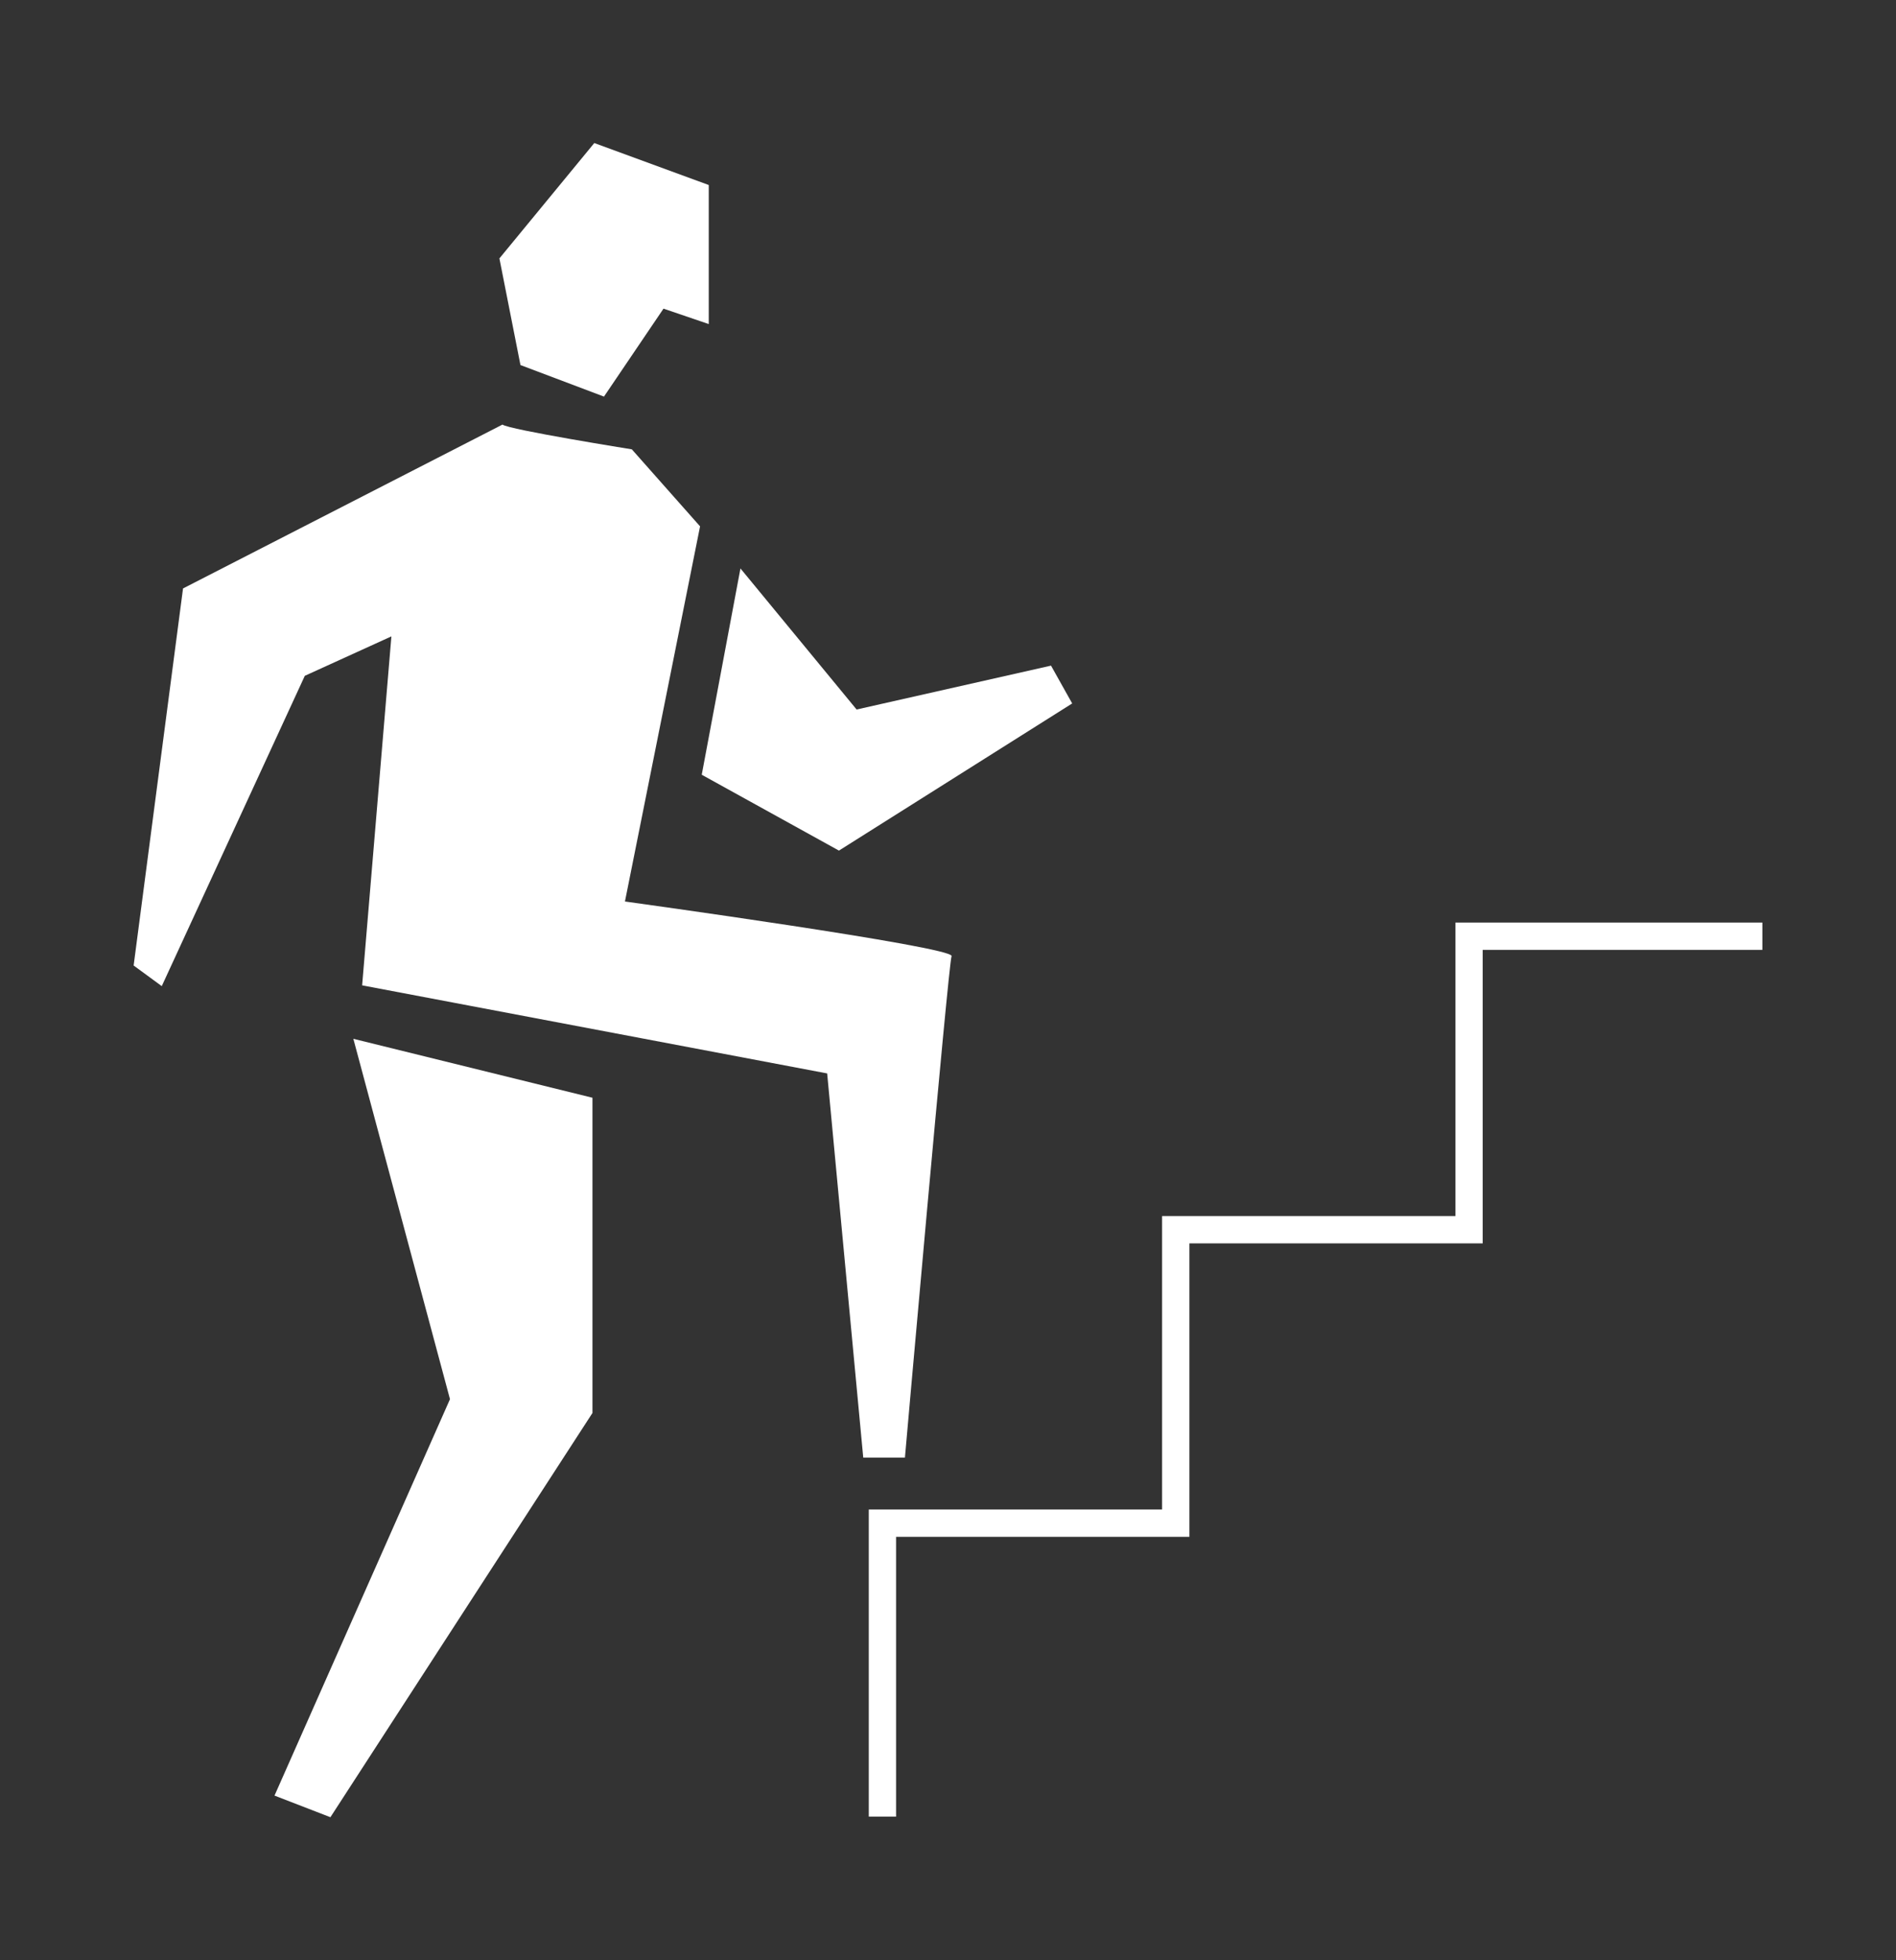
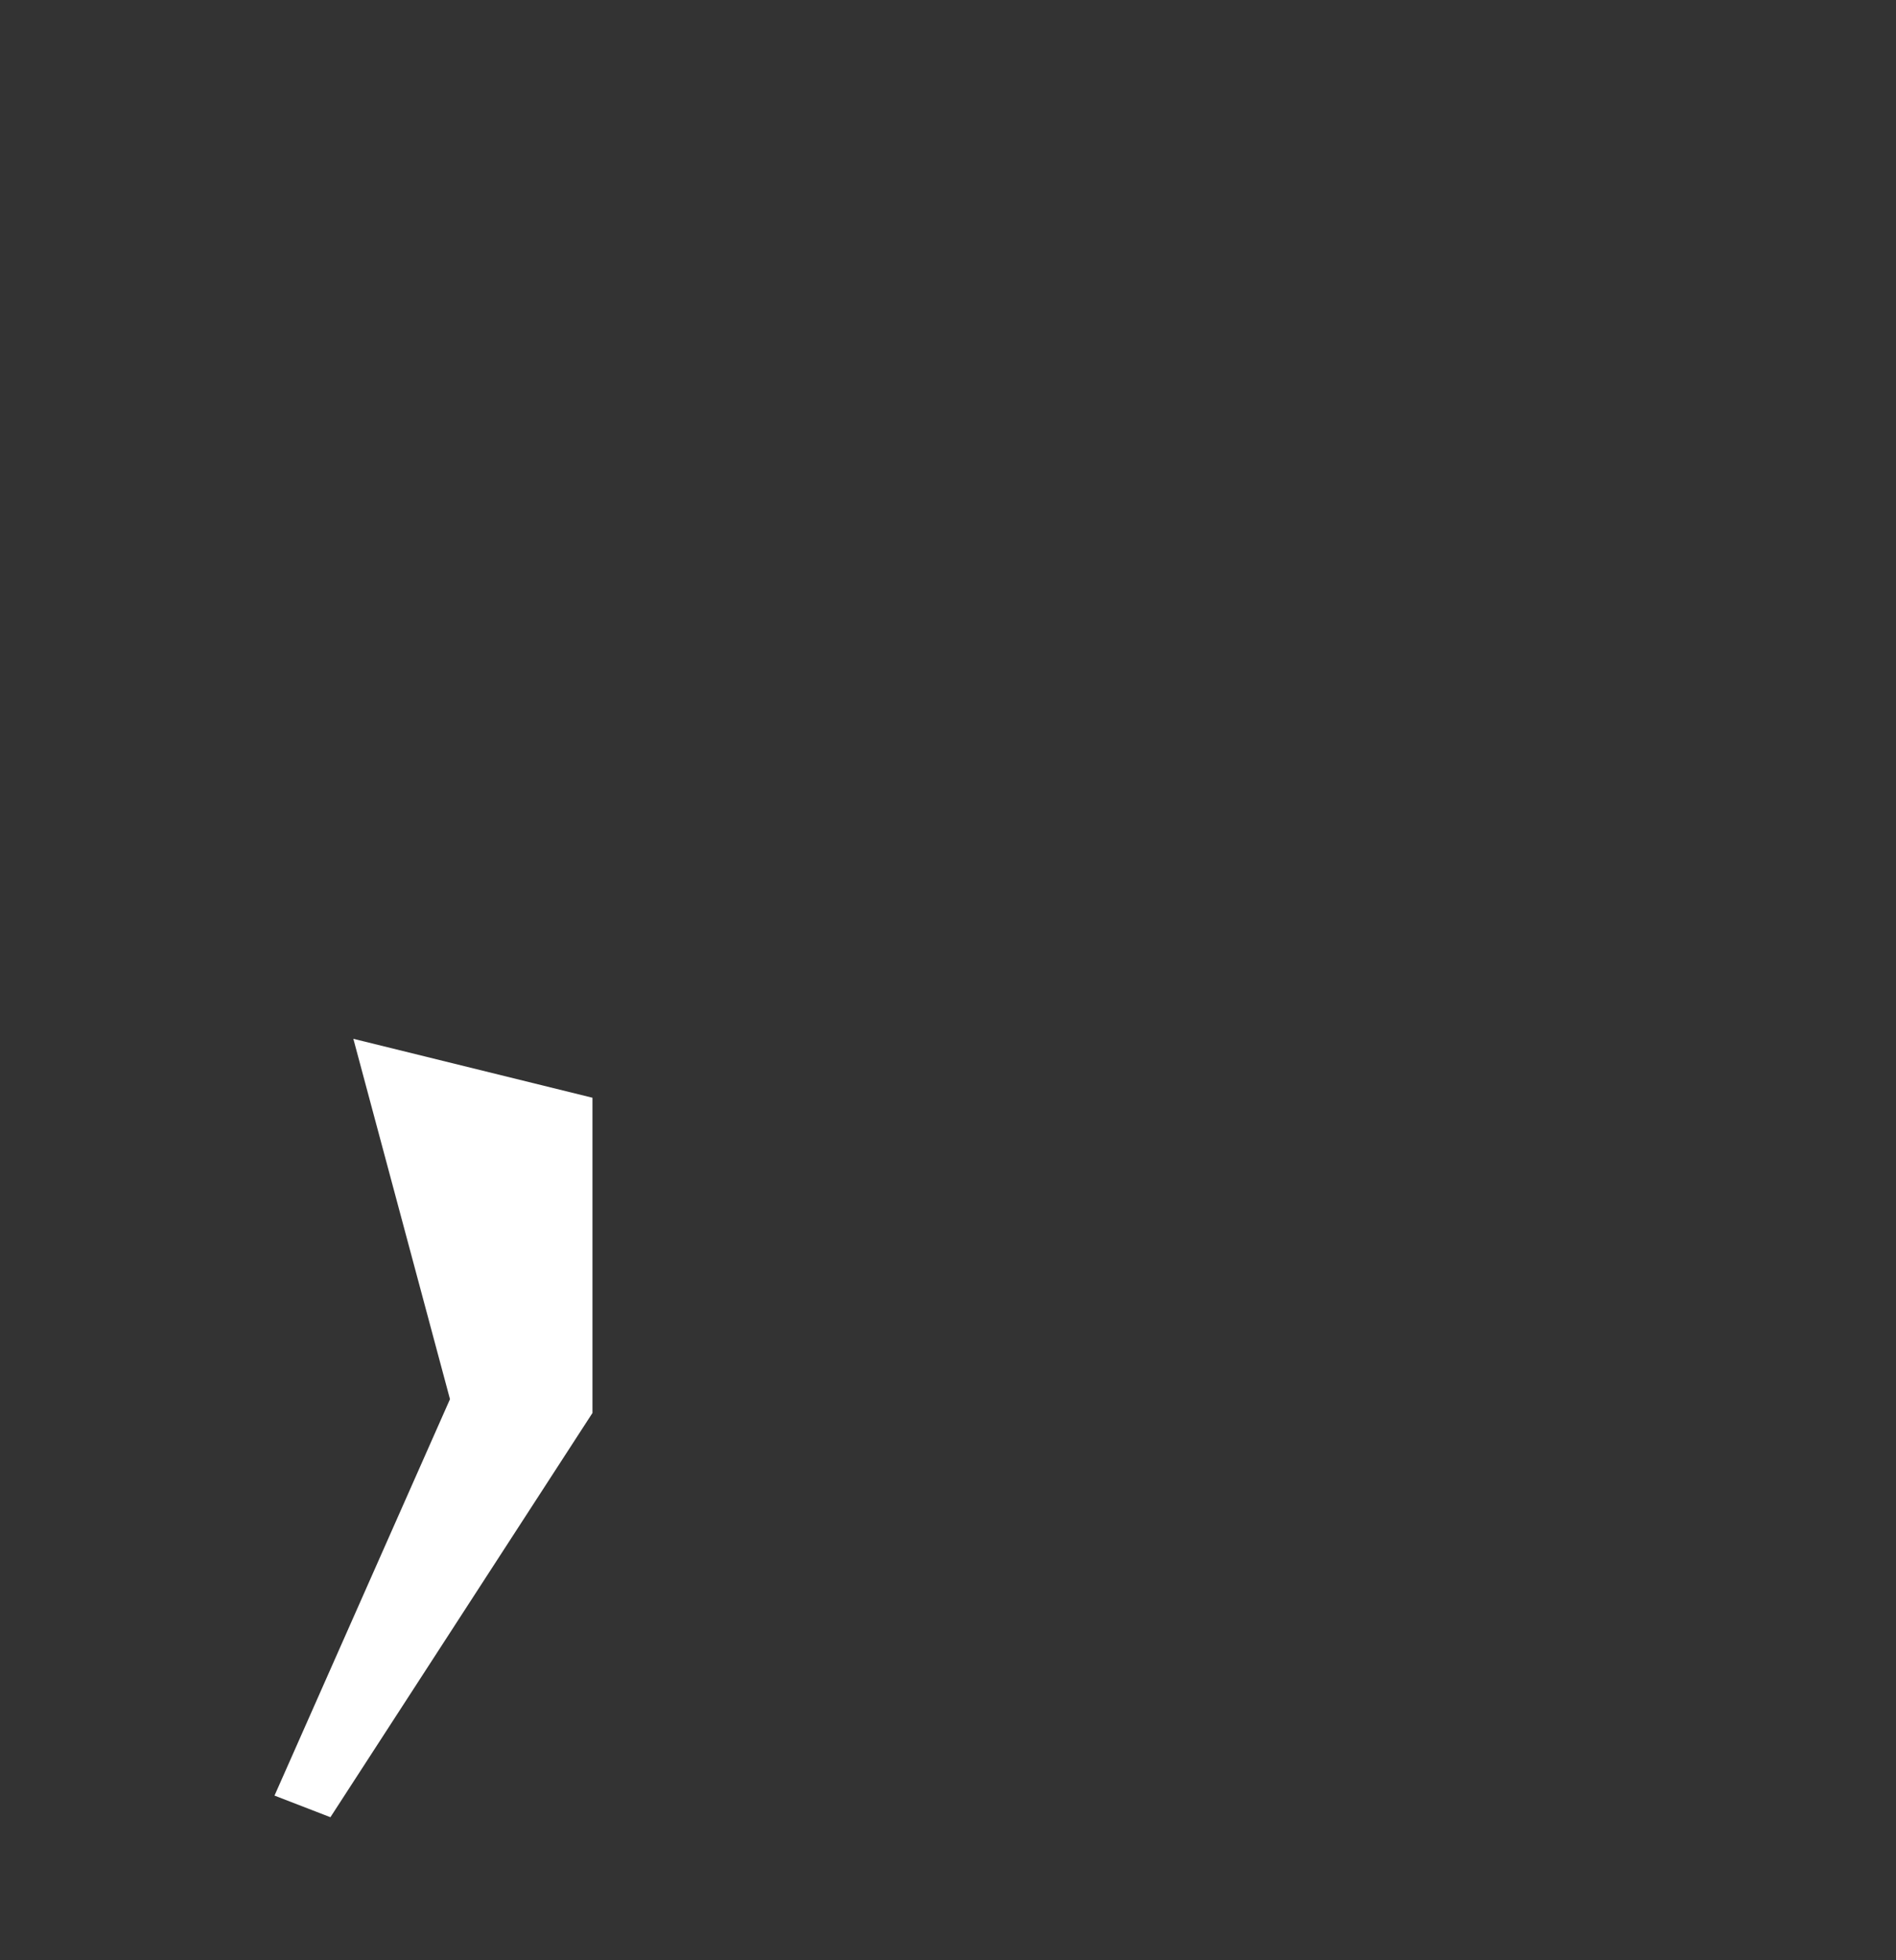
<svg xmlns="http://www.w3.org/2000/svg" id="_レイヤー_1" width="60" height="62">
  <rect width="100%" height="100%" fill="#333333" stroke="none" />
  <defs>
    <style>.cls-1{fill:#fff}</style>
  </defs>
-   <path class="cls-1" d="M28.357 57.458h-.864v-9.714h9.282v-9.282h9.283V29.18h9.713v.864h-8.85v9.282h-9.282v9.282h-9.282v8.85zM16.47 11.546l2.643.998 1.884-2.782 1.432.488V5.852l-3.622-1.328-3.003 3.649.666 3.373zm-.57 1.883c.204.161 4.095.783 4.095.783l2.159 2.436-2.377 11.865s10.439 1.437 10.336 1.728c-.104.292-1.476 15.862-1.476 15.862h-1.319l-1.142-12.152-14.716-2.786.926-11.037-2.74 1.247-4.527 9.815-.89-.652 1.563-11.926 10.109-5.183z" />
-   <path class="cls-1" d="M23.432 17.979l3.676 4.462 6.152-1.388.67 1.196-7.381 4.654-4.342-2.399 1.225-6.525zm-12.25 14.877l7.567 1.864v9.97l-8.293 12.786-1.769-.684 5.553-12.538-3.058-11.398z" />
+   <path class="cls-1" d="M23.432 17.979zm-12.25 14.877l7.567 1.864v9.97l-8.293 12.786-1.769-.684 5.553-12.538-3.058-11.398z" />
</svg>